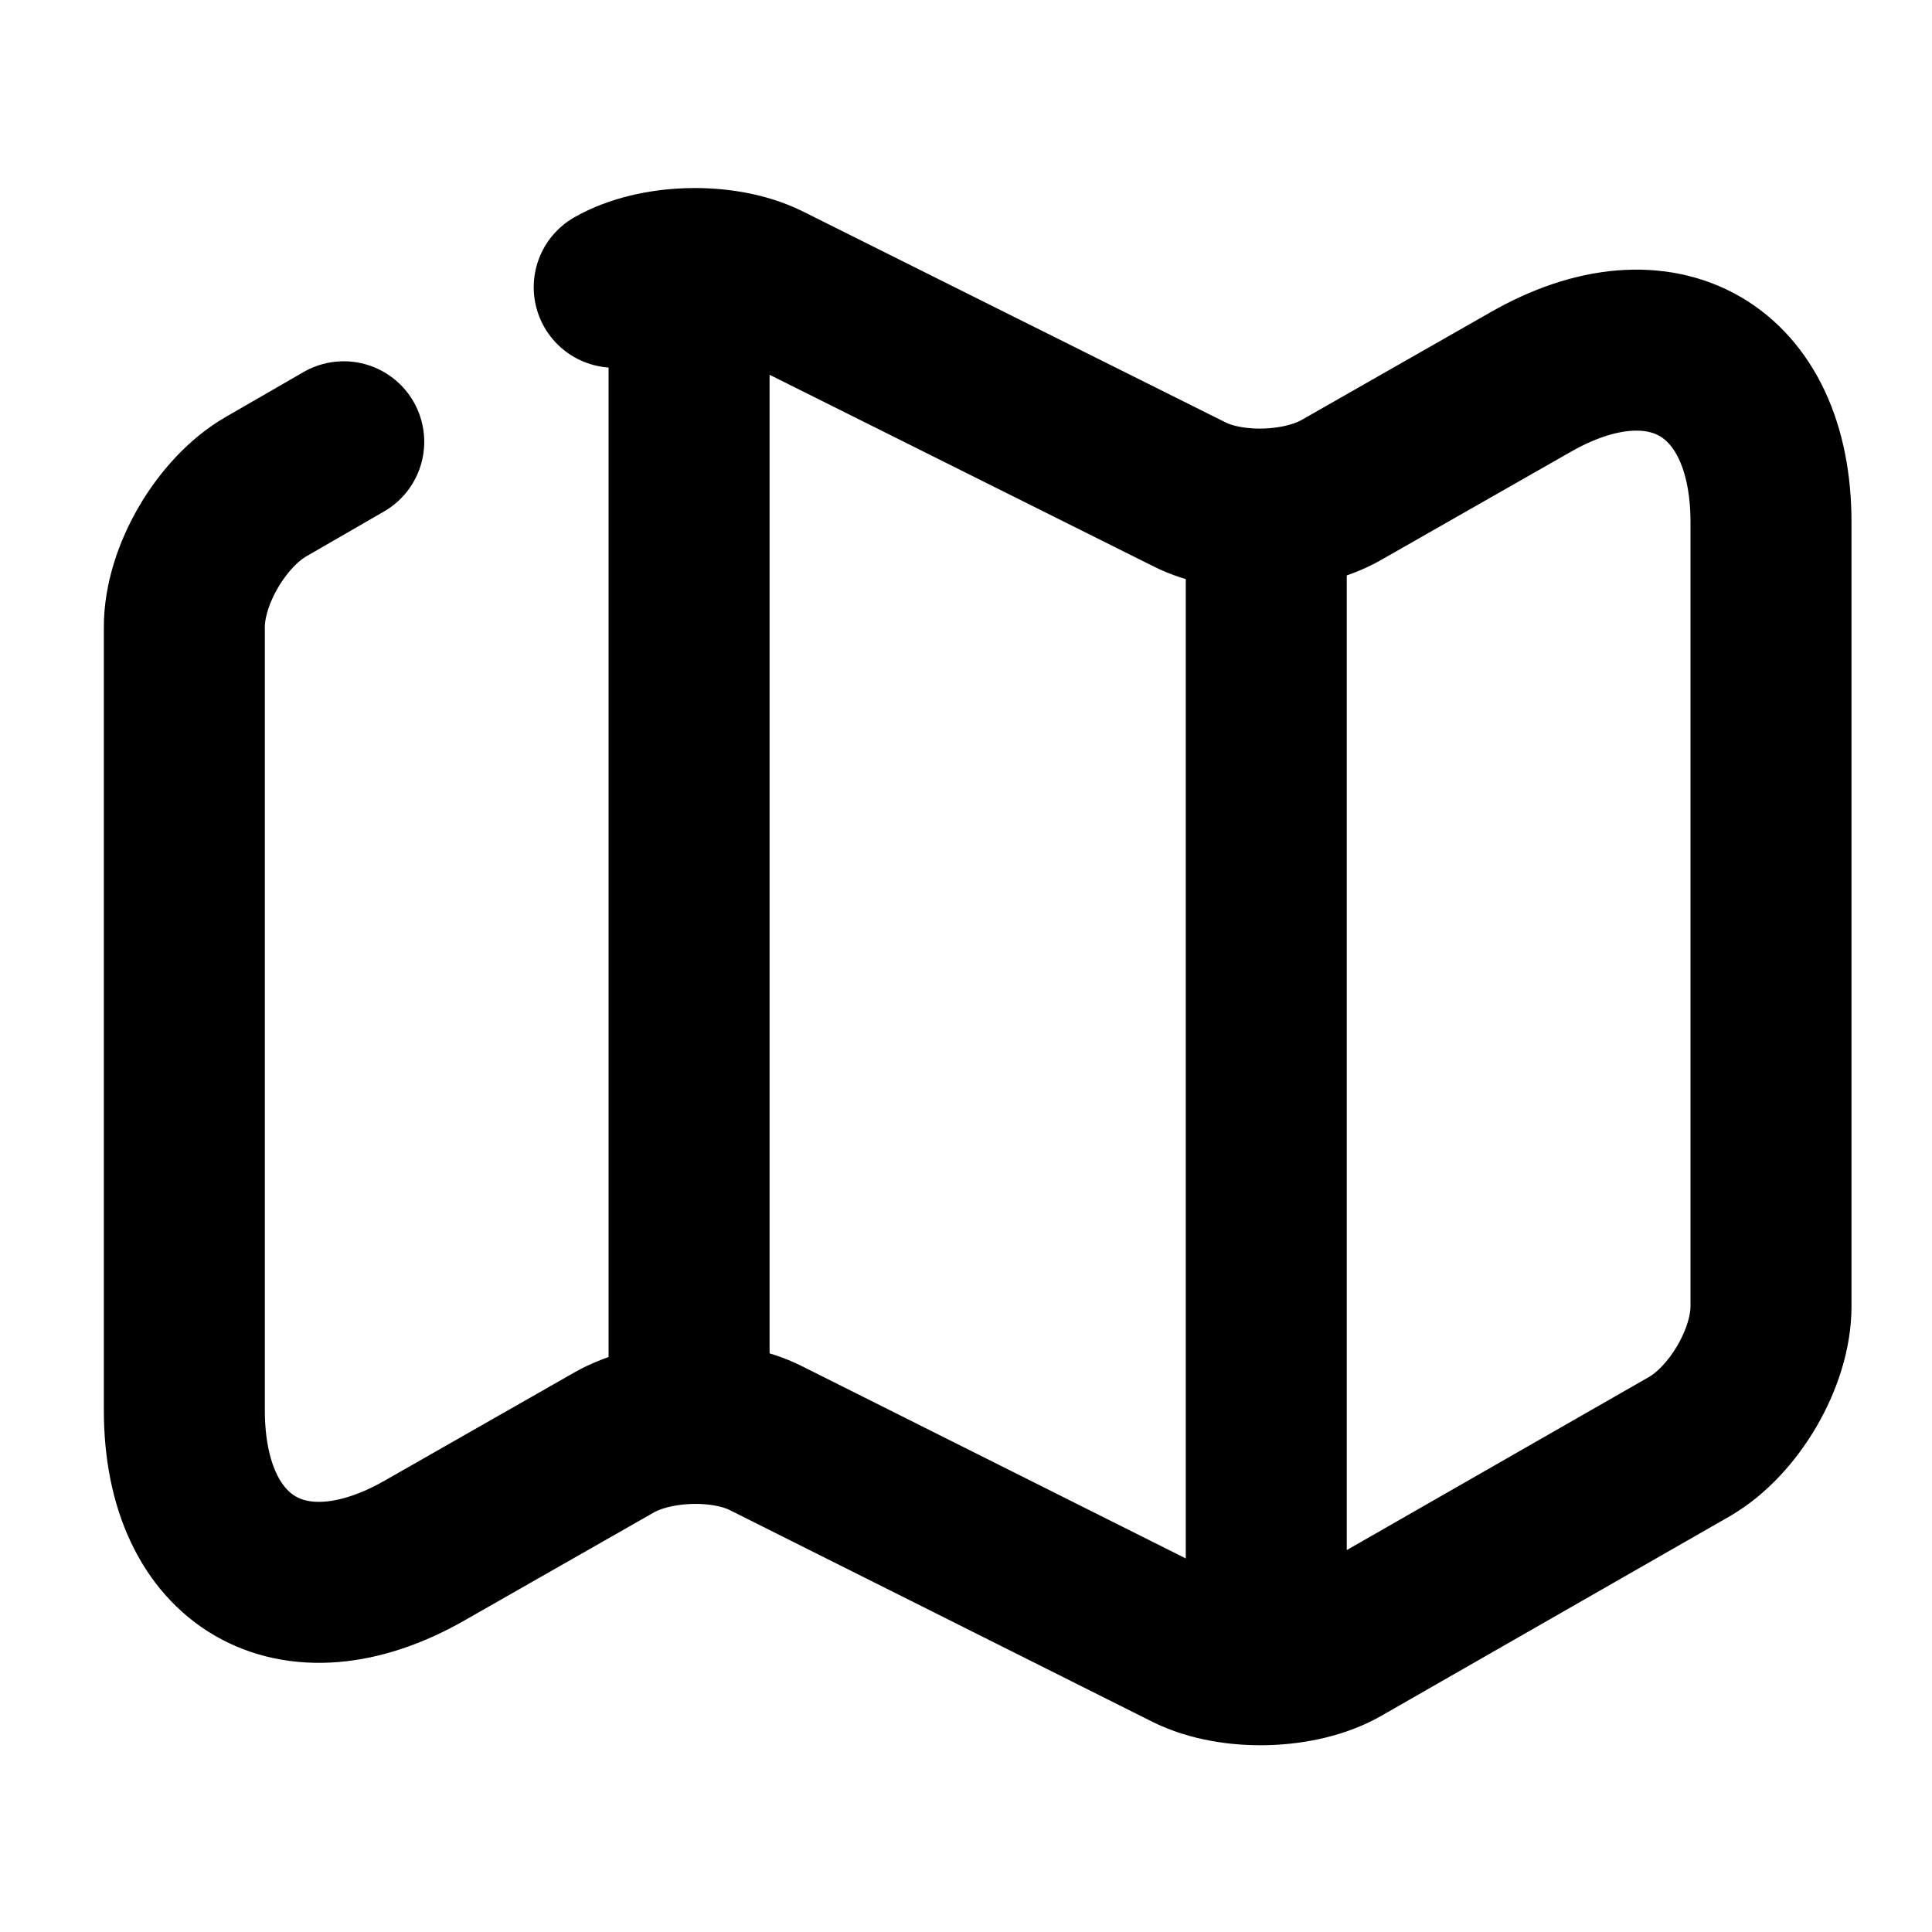
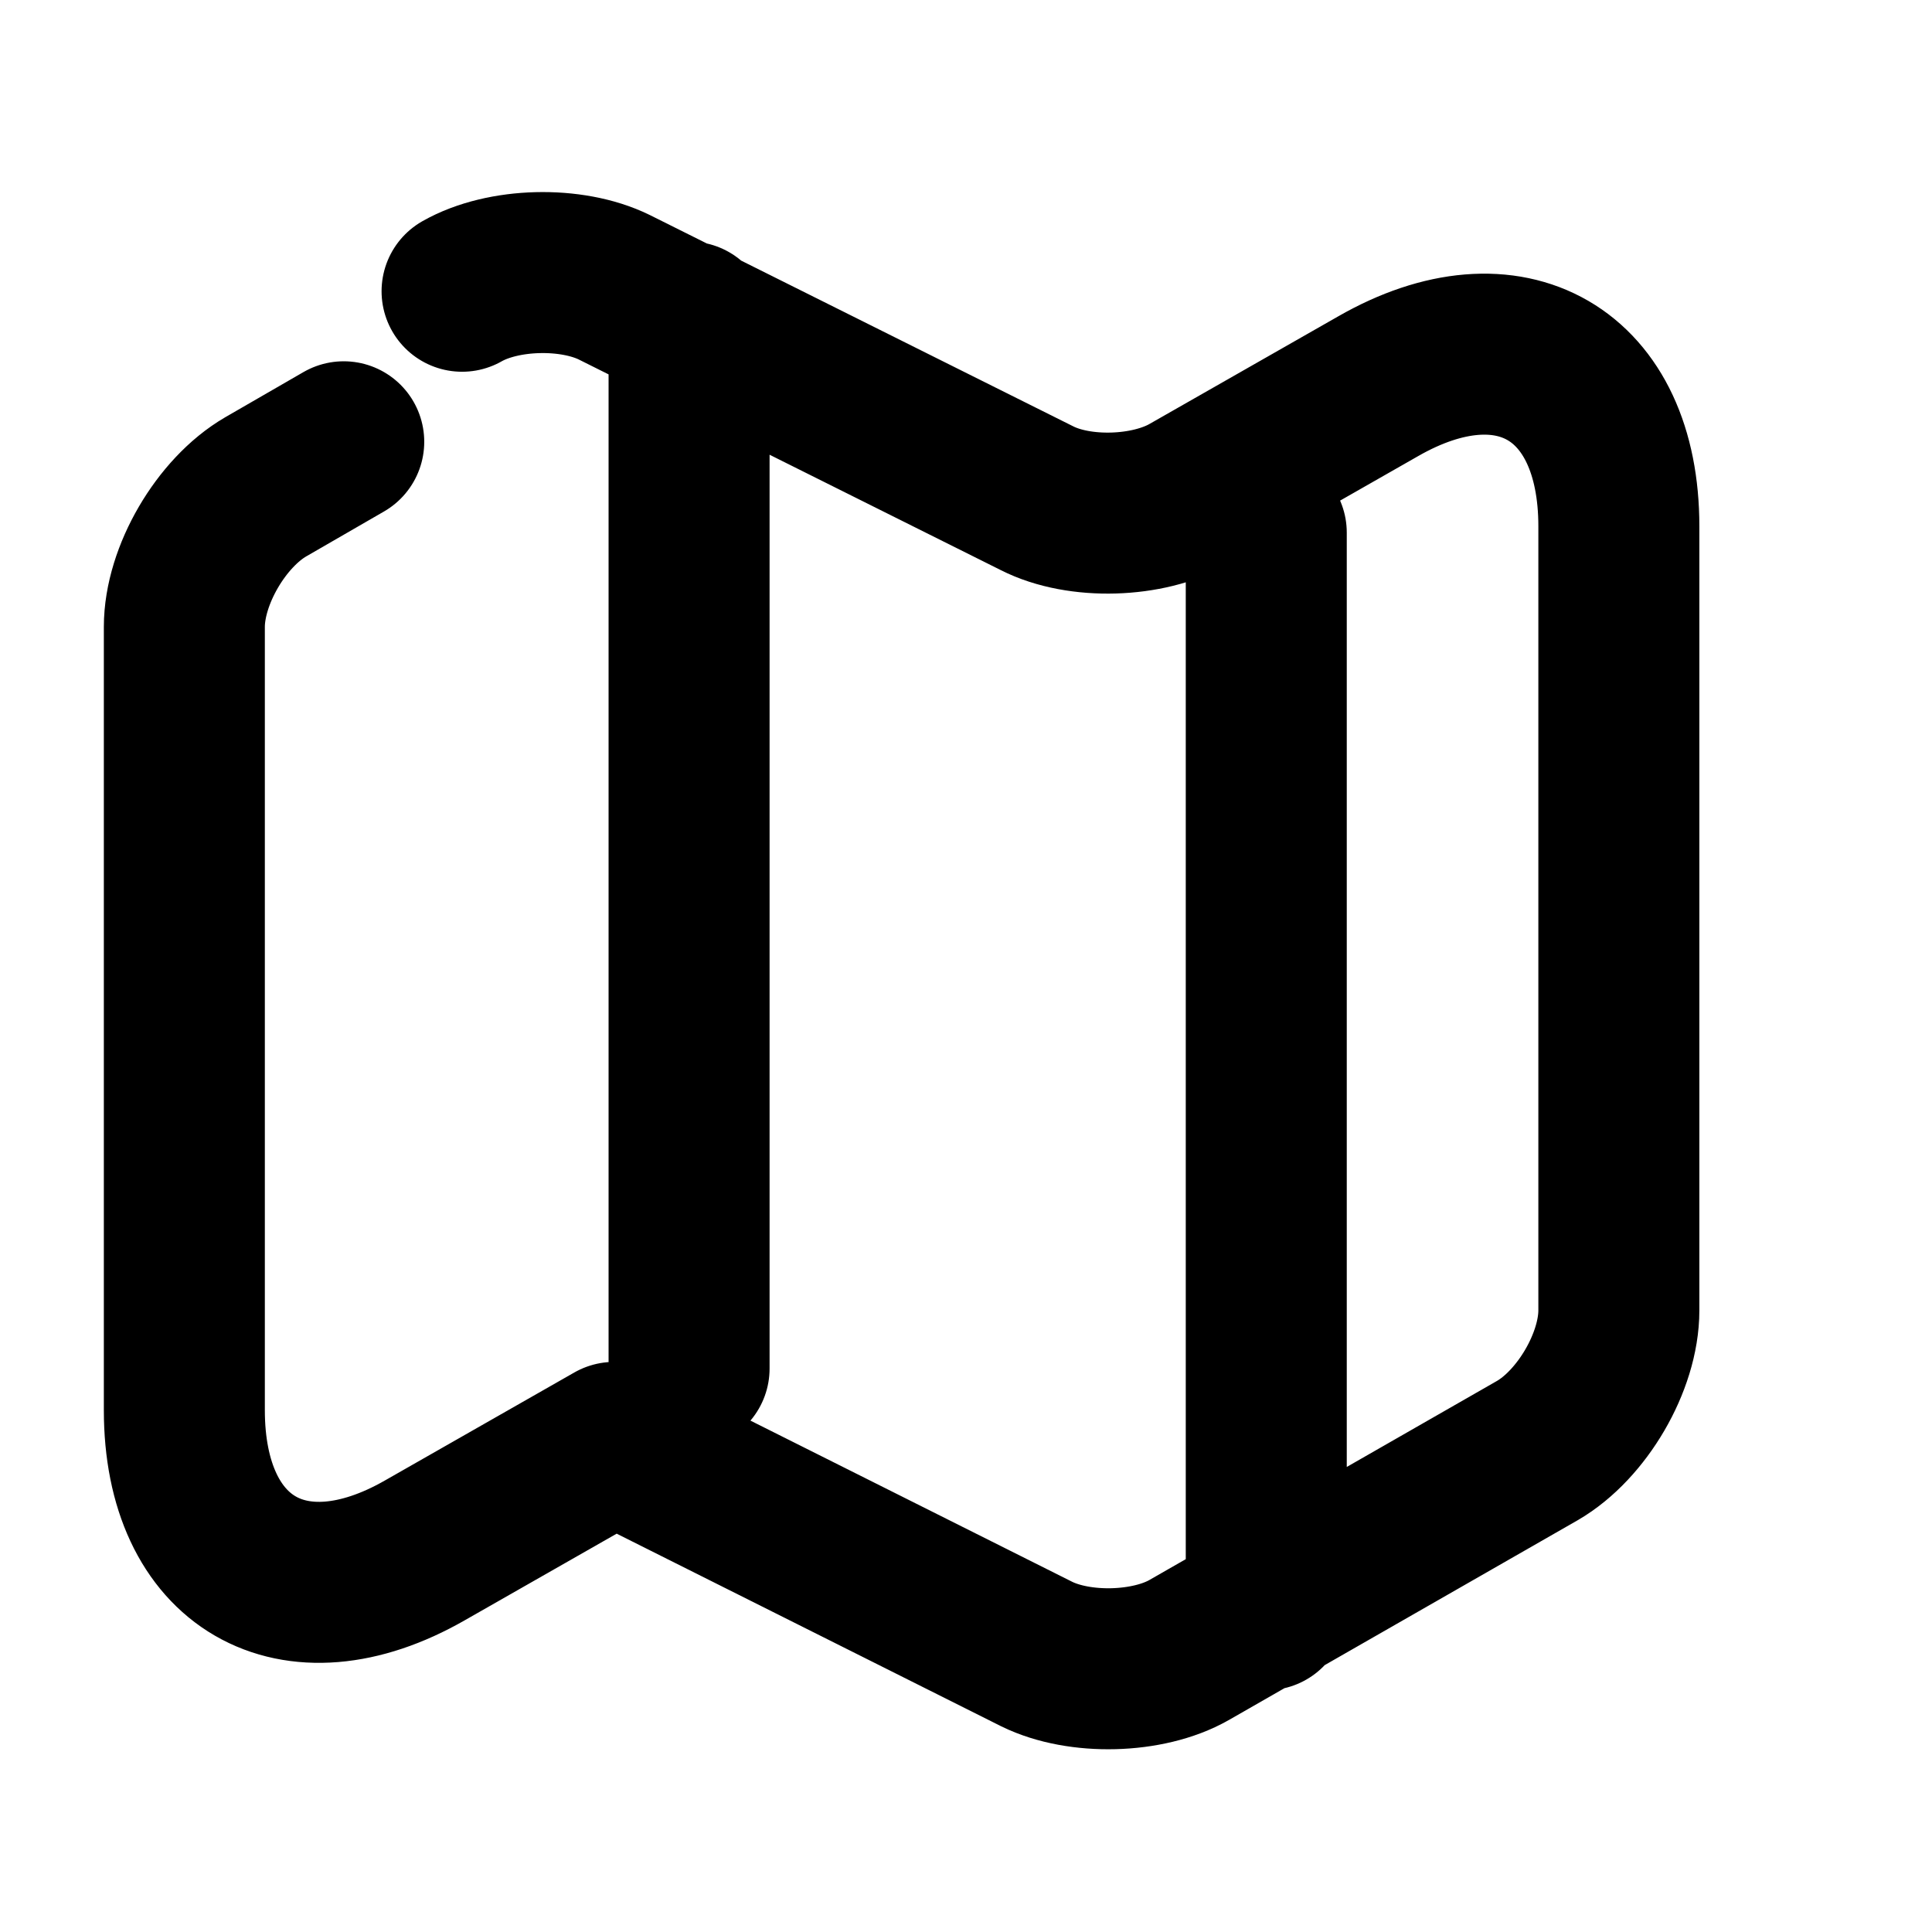
<svg xmlns="http://www.w3.org/2000/svg" viewBox="0 0 24 24" fill="none">
-   <path d="m4.27 5.488-.97.56c-.55.32-1.01 1.1-1.01 1.74v9.73c0 1.9 1.35 2.68 2.99 1.74l2.35-1.34c.51-.29 1.36-.32 1.89-.05l5.25 2.63c.53.26 1.38.24 1.89-.05l4.33-2.48c.55-.32 1.01-1.1 1.01-1.74v-9.74c0-1.9-1.35-2.68-2.99-1.74l-2.35 1.34c-.51.29-1.36.32-1.89.05l-5.25-2.62c-.53-.26-1.38-.24-1.89.05M8.56 4v13m7.17-10.383v13.38" stroke="currentColor" stroke-width="2" stroke-linecap="round" stroke-linejoin="round" />
+   <path d="m4.27 5.488-.97.56c-.55.32-1.01 1.1-1.01 1.74v9.73c0 1.9 1.35 2.68 2.99 1.74l2.35-1.34l5.25 2.63c.53.26 1.38.24 1.89-.05l4.33-2.48c.55-.32 1.01-1.1 1.01-1.74v-9.74c0-1.9-1.35-2.68-2.99-1.74l-2.35 1.34c-.51.29-1.36.32-1.89.05l-5.25-2.62c-.53-.26-1.38-.24-1.89.05M8.56 4v13m7.17-10.383v13.38" stroke="currentColor" stroke-width="2" stroke-linecap="round" stroke-linejoin="round" />
</svg>